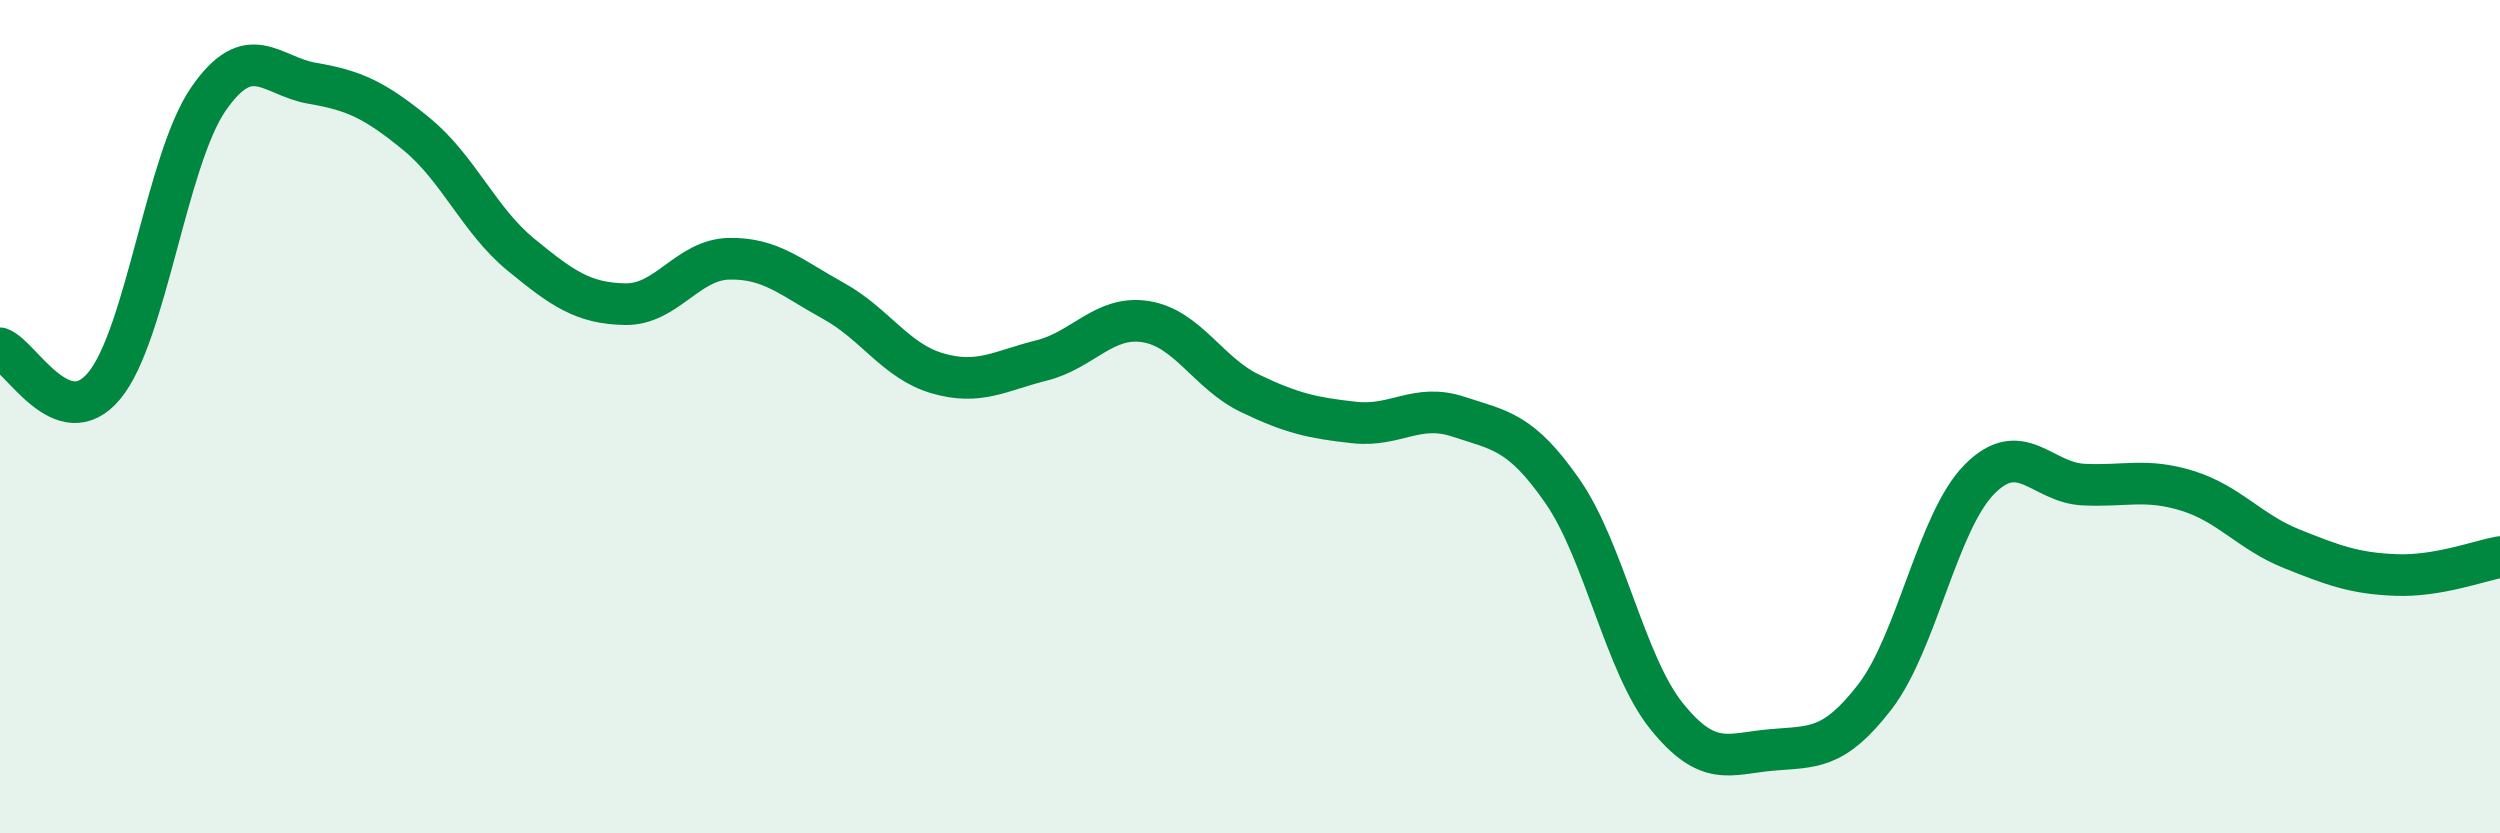
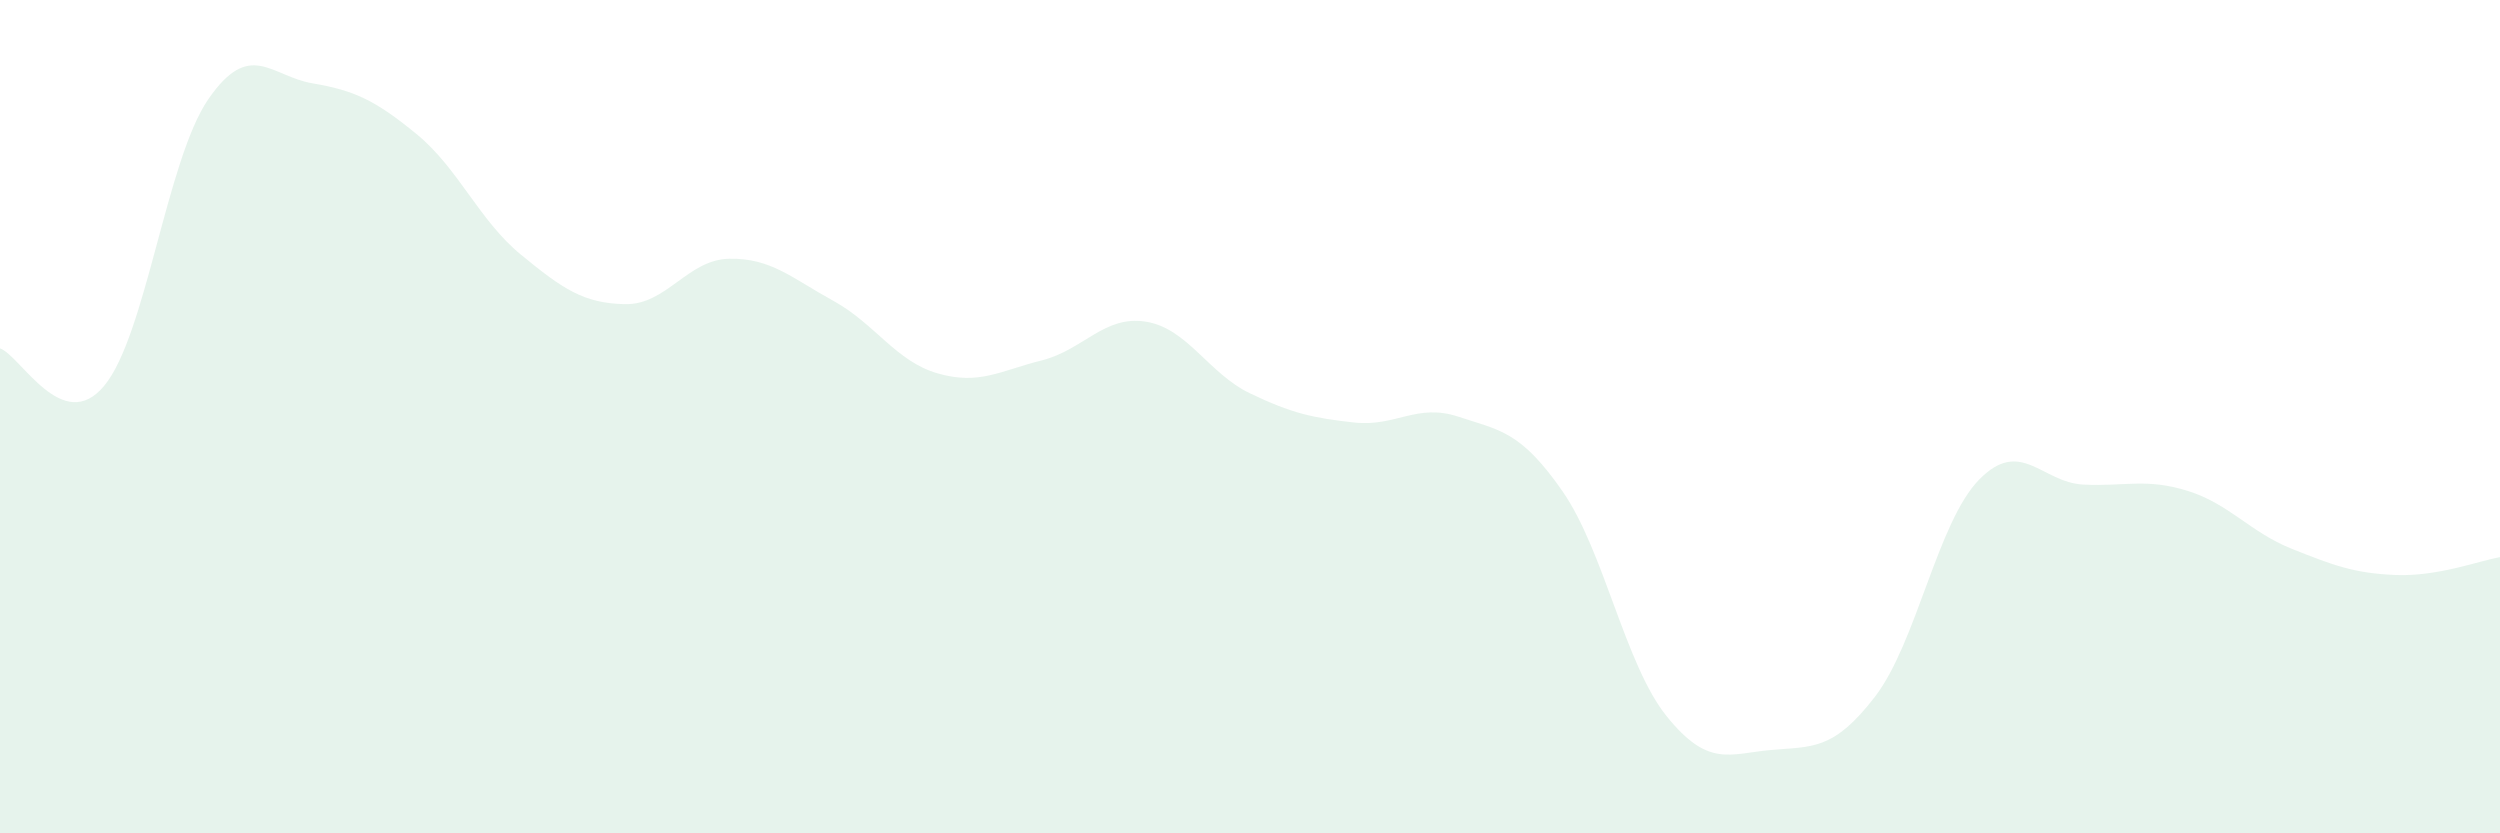
<svg xmlns="http://www.w3.org/2000/svg" width="60" height="20" viewBox="0 0 60 20">
  <path d="M 0,8.36 C 0.5,8.54 1.5,10.46 2.5,9.26 C 3.5,8.06 4,3.83 5,2.38 C 6,0.93 6.5,1.83 7.5,2 C 8.5,2.17 9,2.4 10,3.22 C 11,4.04 11.5,5.29 12.5,6.11 C 13.5,6.93 14,7.28 15,7.3 C 16,7.32 16.5,6.23 17.5,6.21 C 18.5,6.19 19,6.67 20,7.22 C 21,7.77 21.5,8.67 22.5,8.96 C 23.5,9.25 24,8.9 25,8.65 C 26,8.4 26.5,7.56 27.5,7.72 C 28.5,7.88 29,8.96 30,9.44 C 31,9.92 31.5,10.03 32.5,10.14 C 33.5,10.25 34,9.67 35,10 C 36,10.33 36.5,10.35 37.5,11.79 C 38.5,13.23 39,15.95 40,17.19 C 41,18.43 41.5,18.09 42.5,18 C 43.5,17.91 44,18.02 45,16.72 C 46,15.42 46.5,12.53 47.5,11.51 C 48.5,10.49 49,11.58 50,11.63 C 51,11.68 51.5,11.47 52.5,11.78 C 53.5,12.09 54,12.77 55,13.17 C 56,13.57 56.5,13.76 57.5,13.8 C 58.5,13.84 59.5,13.46 60,13.37L60 20L0 20Z" fill="#008740" opacity="0.1" stroke-linecap="round" stroke-linejoin="round" />
-   <path d="M 0,8.36 C 0.5,8.54 1.5,10.46 2.5,9.26 C 3.5,8.06 4,3.83 5,2.38 C 6,0.93 6.5,1.83 7.5,2 C 8.5,2.17 9,2.4 10,3.22 C 11,4.04 11.5,5.29 12.5,6.11 C 13.5,6.93 14,7.28 15,7.3 C 16,7.32 16.5,6.23 17.5,6.21 C 18.5,6.19 19,6.67 20,7.22 C 21,7.77 21.5,8.67 22.5,8.96 C 23.5,9.25 24,8.9 25,8.65 C 26,8.4 26.5,7.56 27.5,7.72 C 28.5,7.88 29,8.96 30,9.44 C 31,9.92 31.5,10.03 32.5,10.14 C 33.5,10.25 34,9.67 35,10 C 36,10.33 36.5,10.35 37.5,11.79 C 38.5,13.23 39,15.95 40,17.19 C 41,18.43 41.5,18.09 42.5,18 C 43.5,17.91 44,18.02 45,16.72 C 46,15.42 46.5,12.53 47.5,11.51 C 48.5,10.49 49,11.58 50,11.63 C 51,11.68 51.5,11.47 52.5,11.78 C 53.5,12.09 54,12.77 55,13.17 C 56,13.57 56.5,13.76 57.5,13.8 C 58.5,13.84 59.5,13.46 60,13.37" stroke="#008740" stroke-width="1" fill="none" stroke-linecap="round" stroke-linejoin="round" />
</svg>